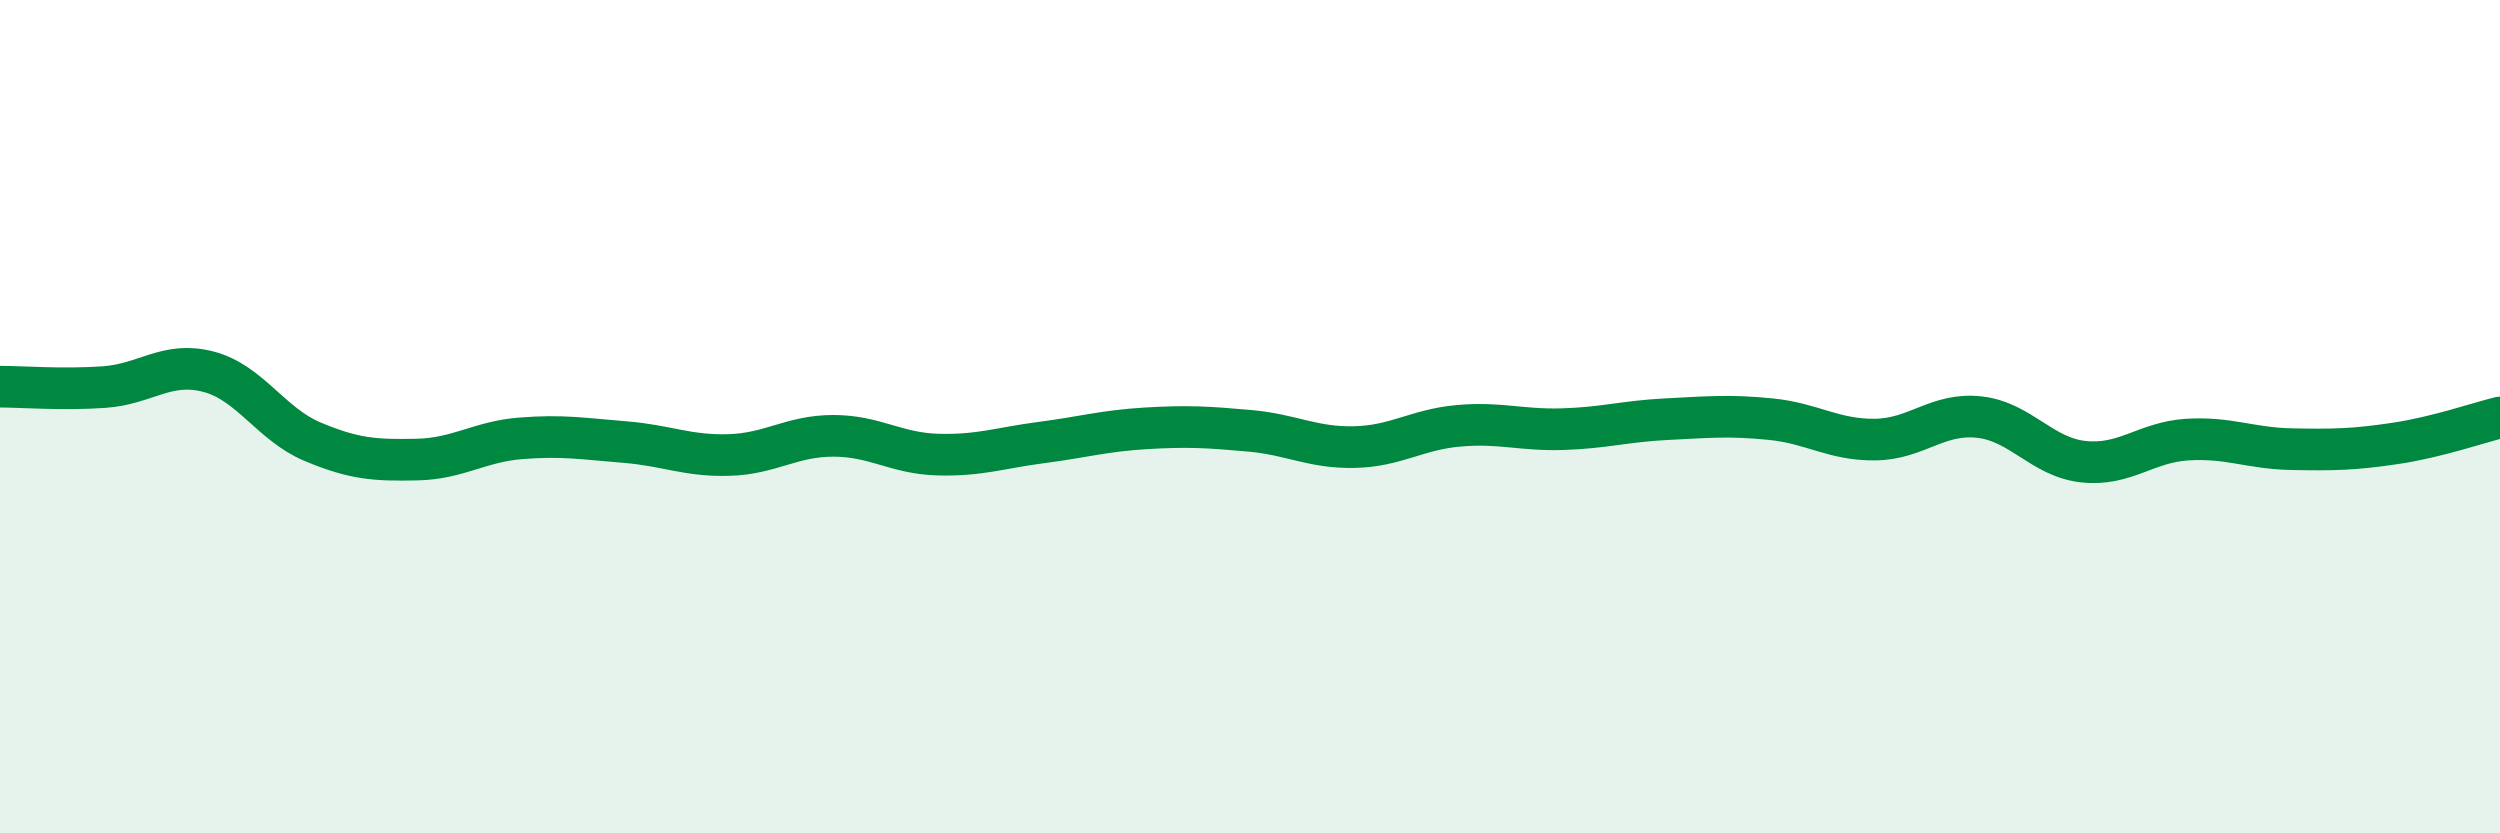
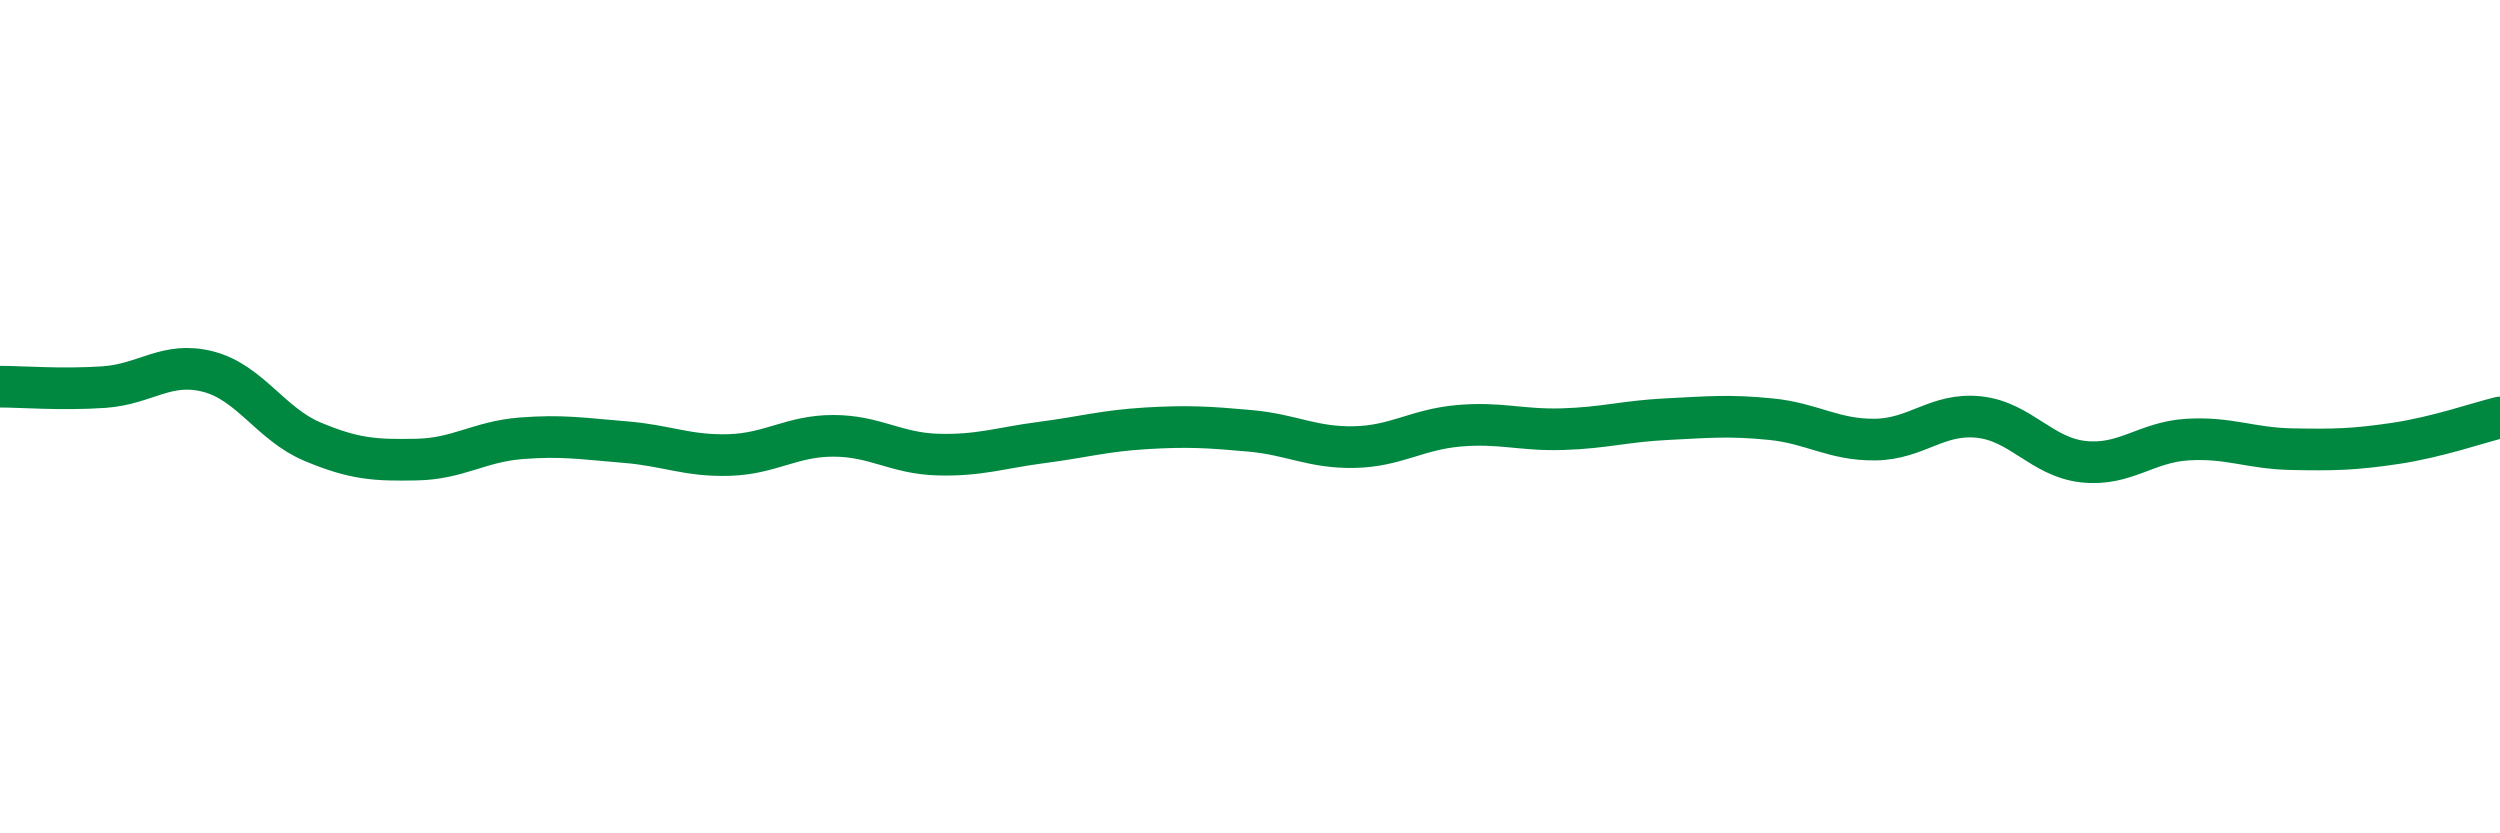
<svg xmlns="http://www.w3.org/2000/svg" width="60" height="20" viewBox="0 0 60 20">
-   <path d="M 0,9.28 C 0.5,9.28 1.5,9.36 2.5,9.29 C 3.5,9.22 4,8.66 5,8.92 C 6,9.18 6.5,10.18 7.5,10.6 C 8.5,11.02 9,11.05 10,11.03 C 11,11.01 11.5,10.6 12.5,10.52 C 13.5,10.44 14,10.53 15,10.61 C 16,10.69 16.5,10.95 17.5,10.92 C 18.5,10.89 19,10.46 20,10.46 C 21,10.46 21.5,10.88 22.5,10.91 C 23.5,10.94 24,10.75 25,10.62 C 26,10.49 26.5,10.34 27.5,10.28 C 28.5,10.22 29,10.25 30,10.34 C 31,10.43 31.5,10.75 32.5,10.73 C 33.5,10.71 34,10.31 35,10.22 C 36,10.13 36.5,10.33 37.5,10.3 C 38.5,10.27 39,10.11 40,10.06 C 41,10.01 41.5,9.96 42.5,10.06 C 43.5,10.16 44,10.56 45,10.55 C 46,10.54 46.5,9.9 47.5,10.01 C 48.5,10.12 49,10.97 50,11.08 C 51,11.19 51.5,10.61 52.5,10.55 C 53.5,10.49 54,10.76 55,10.78 C 56,10.8 56.5,10.79 57.5,10.64 C 58.5,10.49 59.5,10.14 60,10.02L60 20L0 20Z" fill="#008740" opacity="0.1" stroke-linecap="round" stroke-linejoin="round" />
  <path d="M 0,9.28 C 0.5,9.28 1.5,9.36 2.5,9.29 C 3.5,9.22 4,8.66 5,8.92 C 6,9.18 6.5,10.18 7.5,10.6 C 8.5,11.02 9,11.05 10,11.03 C 11,11.01 11.5,10.6 12.5,10.52 C 13.5,10.44 14,10.53 15,10.61 C 16,10.69 16.5,10.95 17.5,10.92 C 18.5,10.89 19,10.46 20,10.46 C 21,10.46 21.5,10.88 22.5,10.91 C 23.5,10.94 24,10.75 25,10.62 C 26,10.49 26.5,10.34 27.5,10.28 C 28.5,10.22 29,10.25 30,10.34 C 31,10.43 31.5,10.75 32.5,10.73 C 33.5,10.71 34,10.31 35,10.22 C 36,10.13 36.5,10.33 37.5,10.3 C 38.5,10.27 39,10.11 40,10.06 C 41,10.01 41.5,9.96 42.5,10.06 C 43.5,10.16 44,10.56 45,10.55 C 46,10.54 46.5,9.9 47.5,10.01 C 48.5,10.12 49,10.97 50,11.08 C 51,11.19 51.5,10.61 52.5,10.55 C 53.5,10.49 54,10.76 55,10.78 C 56,10.8 56.5,10.79 57.5,10.64 C 58.5,10.49 59.5,10.14 60,10.02" stroke="#008740" stroke-width="1" fill="none" stroke-linecap="round" stroke-linejoin="round" />
</svg>